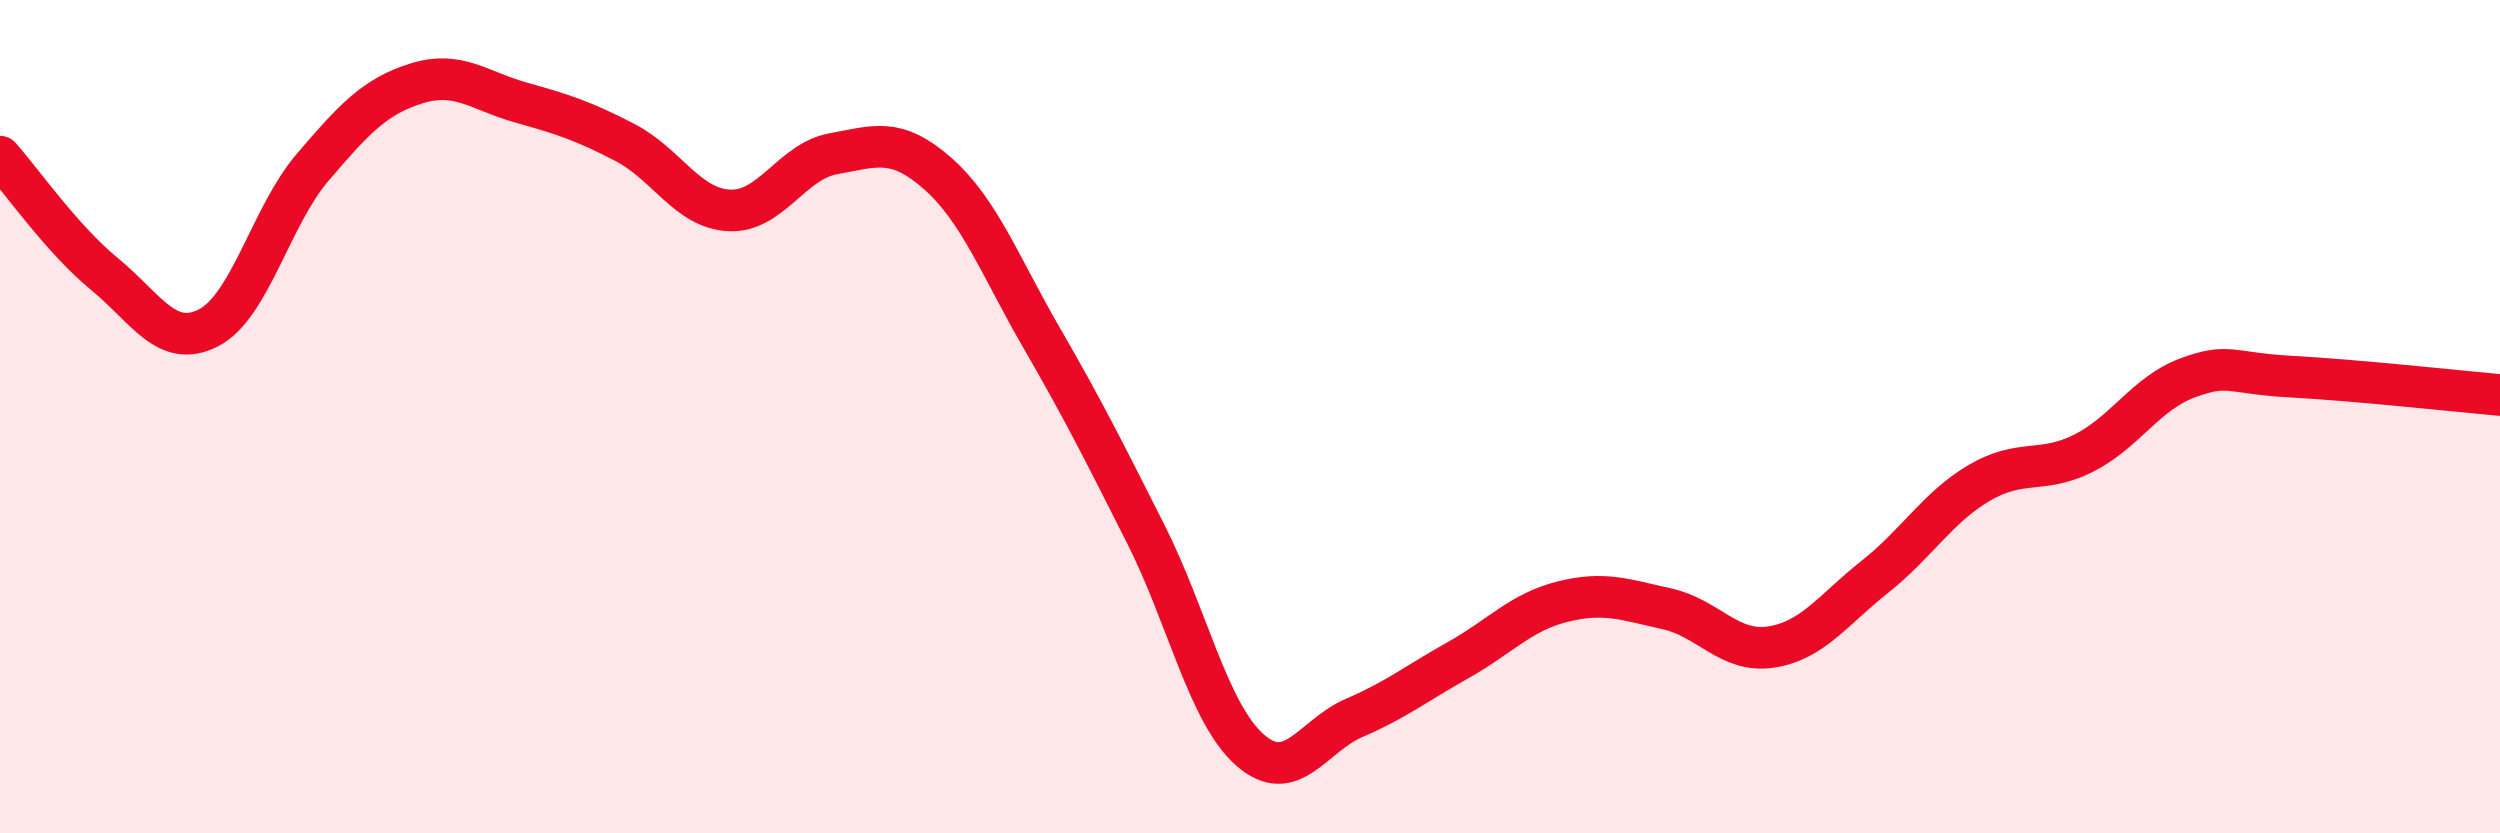
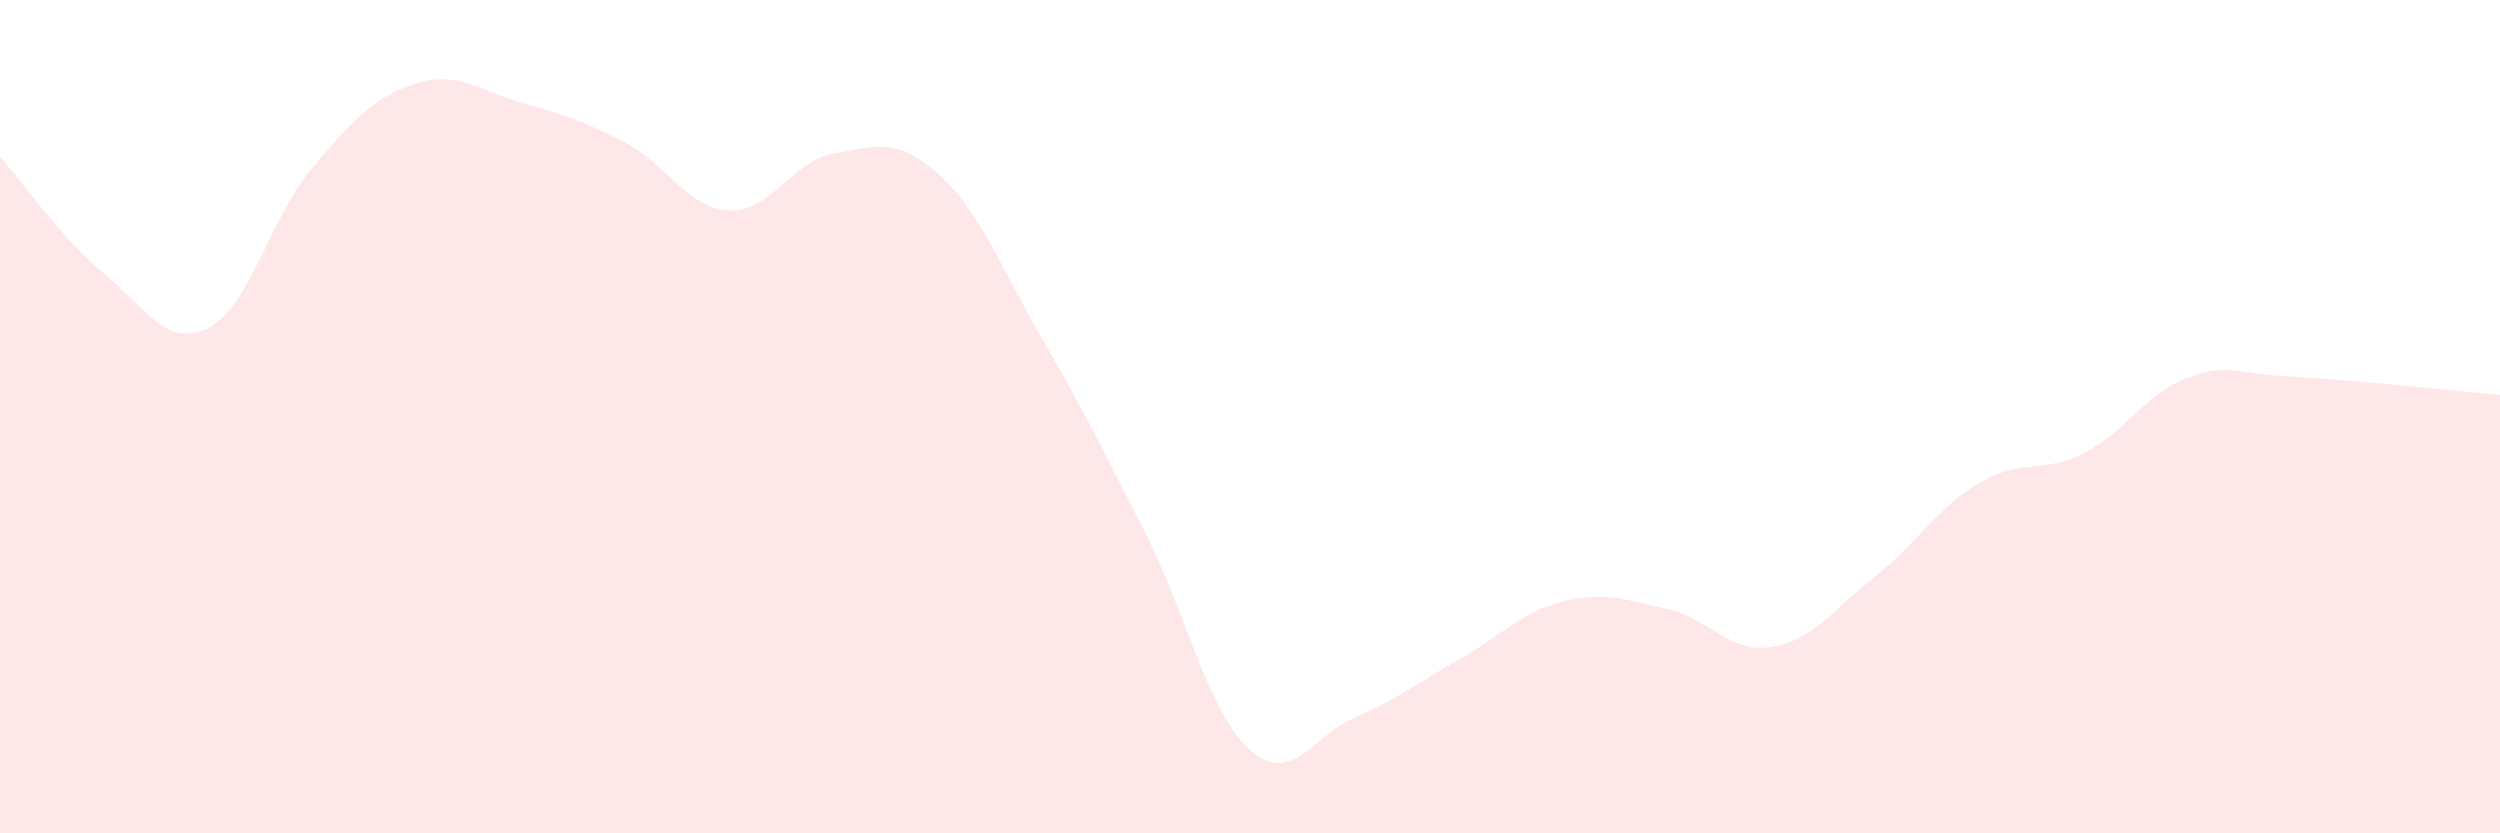
<svg xmlns="http://www.w3.org/2000/svg" width="60" height="20" viewBox="0 0 60 20">
  <path d="M 0,3.76 C 0.5,4.32 1.5,5.75 2.5,6.57 C 3.5,7.39 4,8.38 5,7.87 C 6,7.36 6.5,5.19 7.5,4.02 C 8.5,2.85 9,2.31 10,2 C 11,1.69 11.5,2.18 12.5,2.46 C 13.5,2.74 14,2.9 15,3.42 C 16,3.94 16.5,5 17.5,5.05 C 18.5,5.1 19,3.87 20,3.69 C 21,3.51 21.5,3.28 22.5,4.16 C 23.5,5.04 24,6.38 25,8.11 C 26,9.84 26.5,10.84 27.5,12.82 C 28.5,14.8 29,17.12 30,18 C 31,18.88 31.5,17.66 32.5,17.23 C 33.5,16.8 34,16.4 35,15.84 C 36,15.28 36.5,14.69 37.5,14.44 C 38.5,14.19 39,14.39 40,14.61 C 41,14.83 41.5,15.68 42.5,15.53 C 43.5,15.38 44,14.63 45,13.84 C 46,13.05 46.5,12.18 47.5,11.59 C 48.5,11 49,11.38 50,10.88 C 51,10.38 51.5,9.44 52.5,9.07 C 53.5,8.7 53.5,8.96 55,9.04 C 56.5,9.12 59,9.39 60,9.48L60 20L0 20Z" fill="#EB0A25" opacity="0.1" stroke-linecap="round" stroke-linejoin="round" />
-   <path d="M 0,3.76 C 0.5,4.32 1.5,5.75 2.5,6.57 C 3.5,7.39 4,8.38 5,7.87 C 6,7.36 6.5,5.19 7.5,4.02 C 8.5,2.85 9,2.31 10,2 C 11,1.69 11.5,2.18 12.5,2.46 C 13.5,2.74 14,2.9 15,3.42 C 16,3.94 16.5,5 17.5,5.05 C 18.5,5.1 19,3.87 20,3.69 C 21,3.51 21.5,3.28 22.5,4.16 C 23.5,5.04 24,6.38 25,8.11 C 26,9.84 26.5,10.84 27.5,12.82 C 28.5,14.8 29,17.12 30,18 C 31,18.88 31.5,17.66 32.5,17.23 C 33.5,16.8 34,16.4 35,15.84 C 36,15.28 36.5,14.69 37.5,14.44 C 38.5,14.19 39,14.39 40,14.61 C 41,14.83 41.5,15.68 42.5,15.53 C 43.5,15.38 44,14.63 45,13.84 C 46,13.05 46.5,12.18 47.5,11.59 C 48.5,11 49,11.38 50,10.88 C 51,10.38 51.5,9.44 52.5,9.07 C 53.5,8.7 53.5,8.96 55,9.04 C 56.5,9.12 59,9.39 60,9.48" stroke="#EB0A25" stroke-width="1" fill="none" stroke-linecap="round" stroke-linejoin="round" />
</svg>